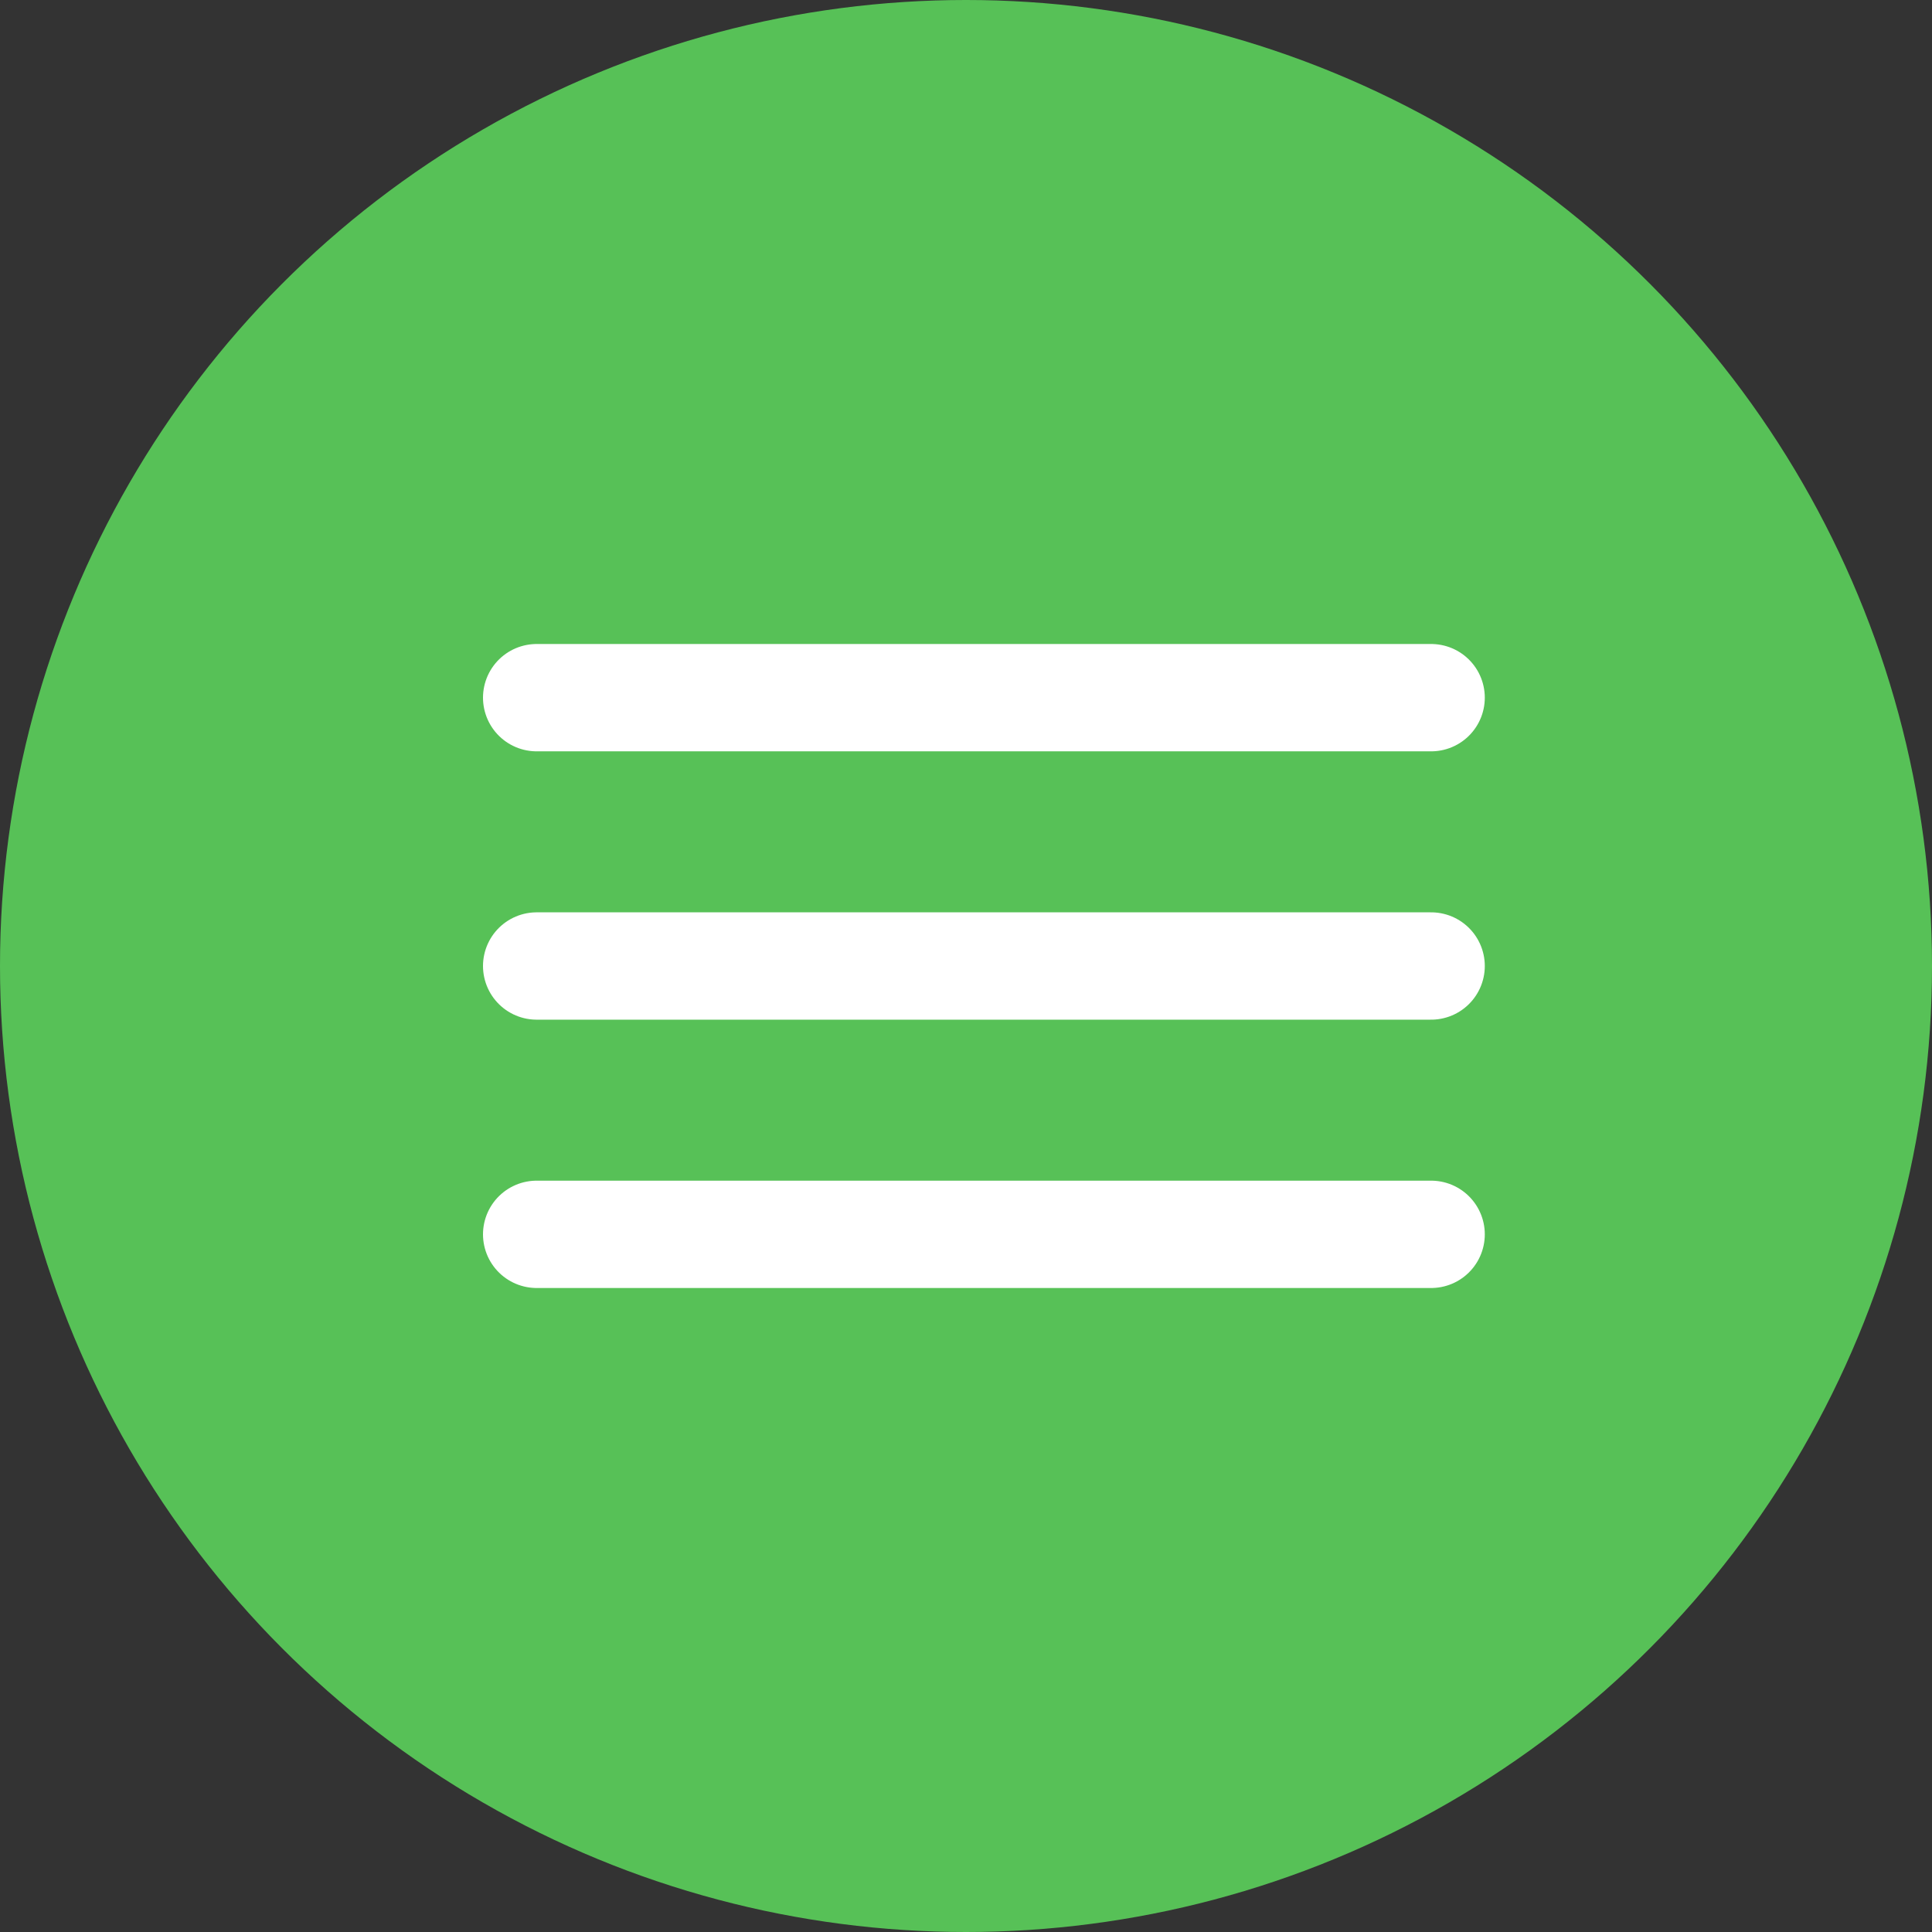
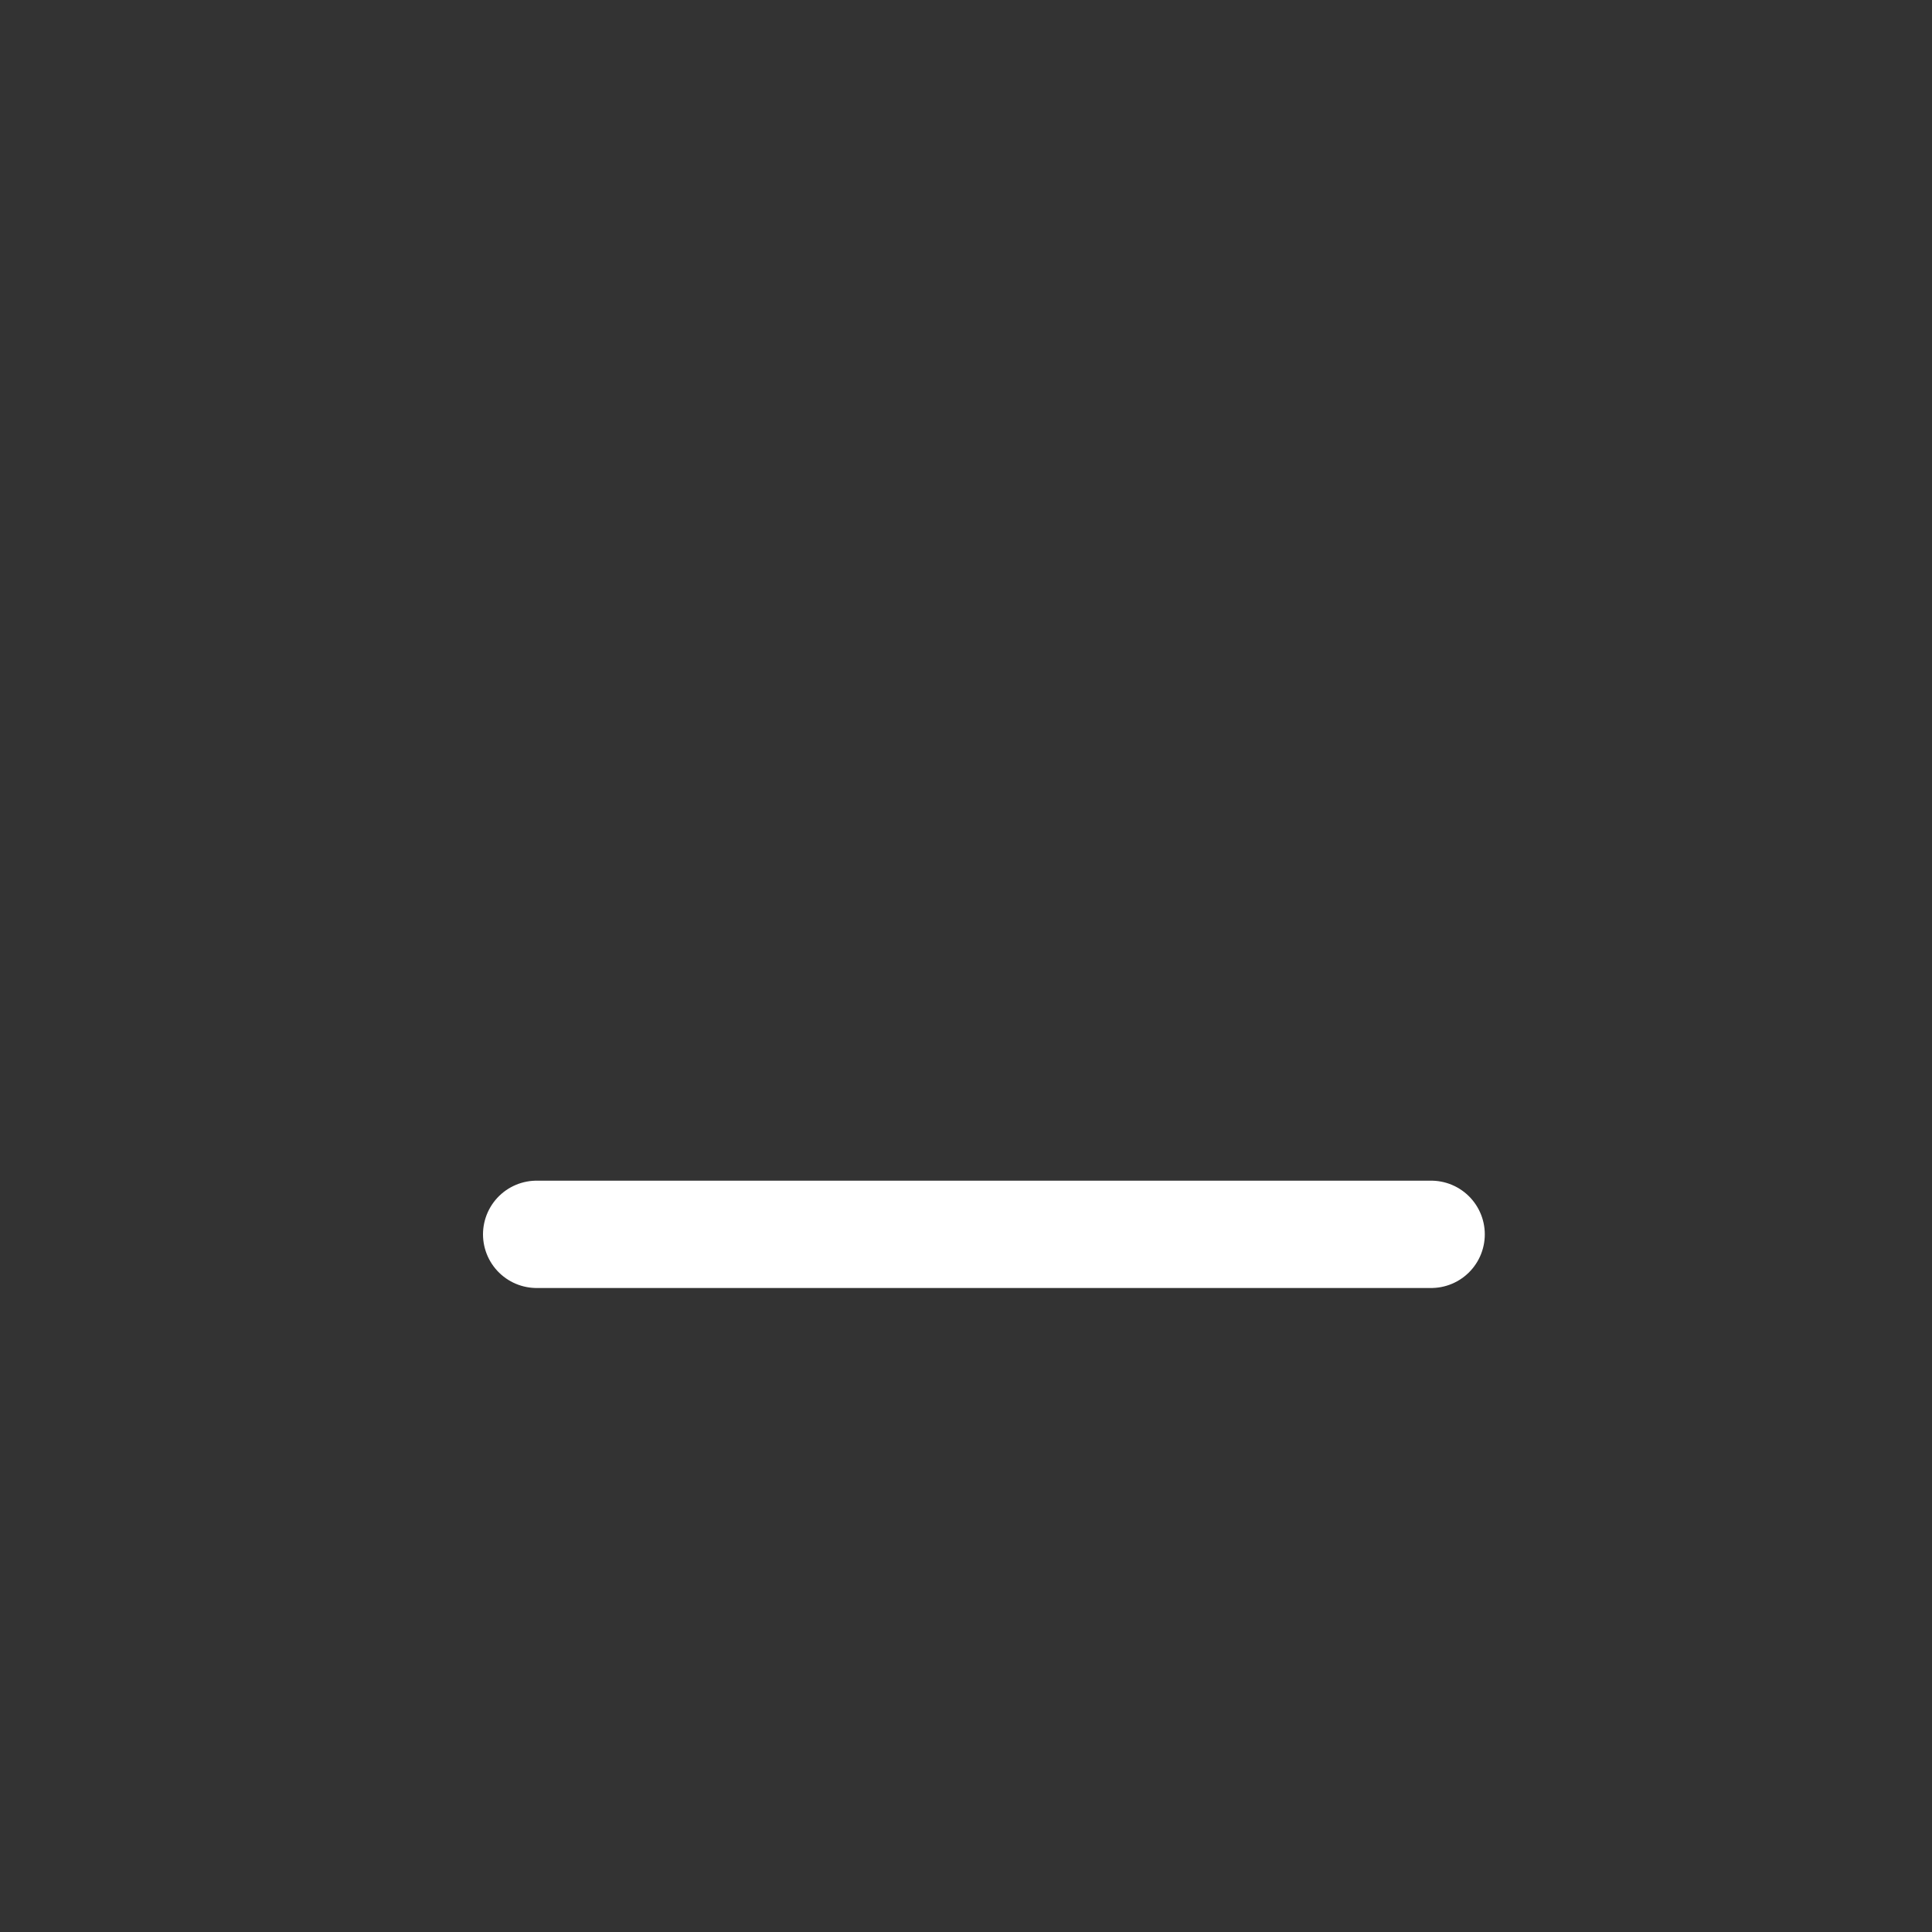
<svg xmlns="http://www.w3.org/2000/svg" width="36" height="36" viewBox="0 0 36 36" fill="none">
  <rect x="0" y="0" width="36" height="36" fill="#333333" stroke="none" />
-   <circle cx="18" cy="18" r="18" fill="#57C157" />
-   <path d="M26.667 13L10 13" stroke="white" stroke-width="2" stroke-linecap="round" />
  <path d="M26.667 23L10 23" stroke="white" stroke-width="2" stroke-linecap="round" />
-   <path d="M26.667 18L10 18" stroke="white" stroke-width="2" stroke-linecap="round" />
</svg>